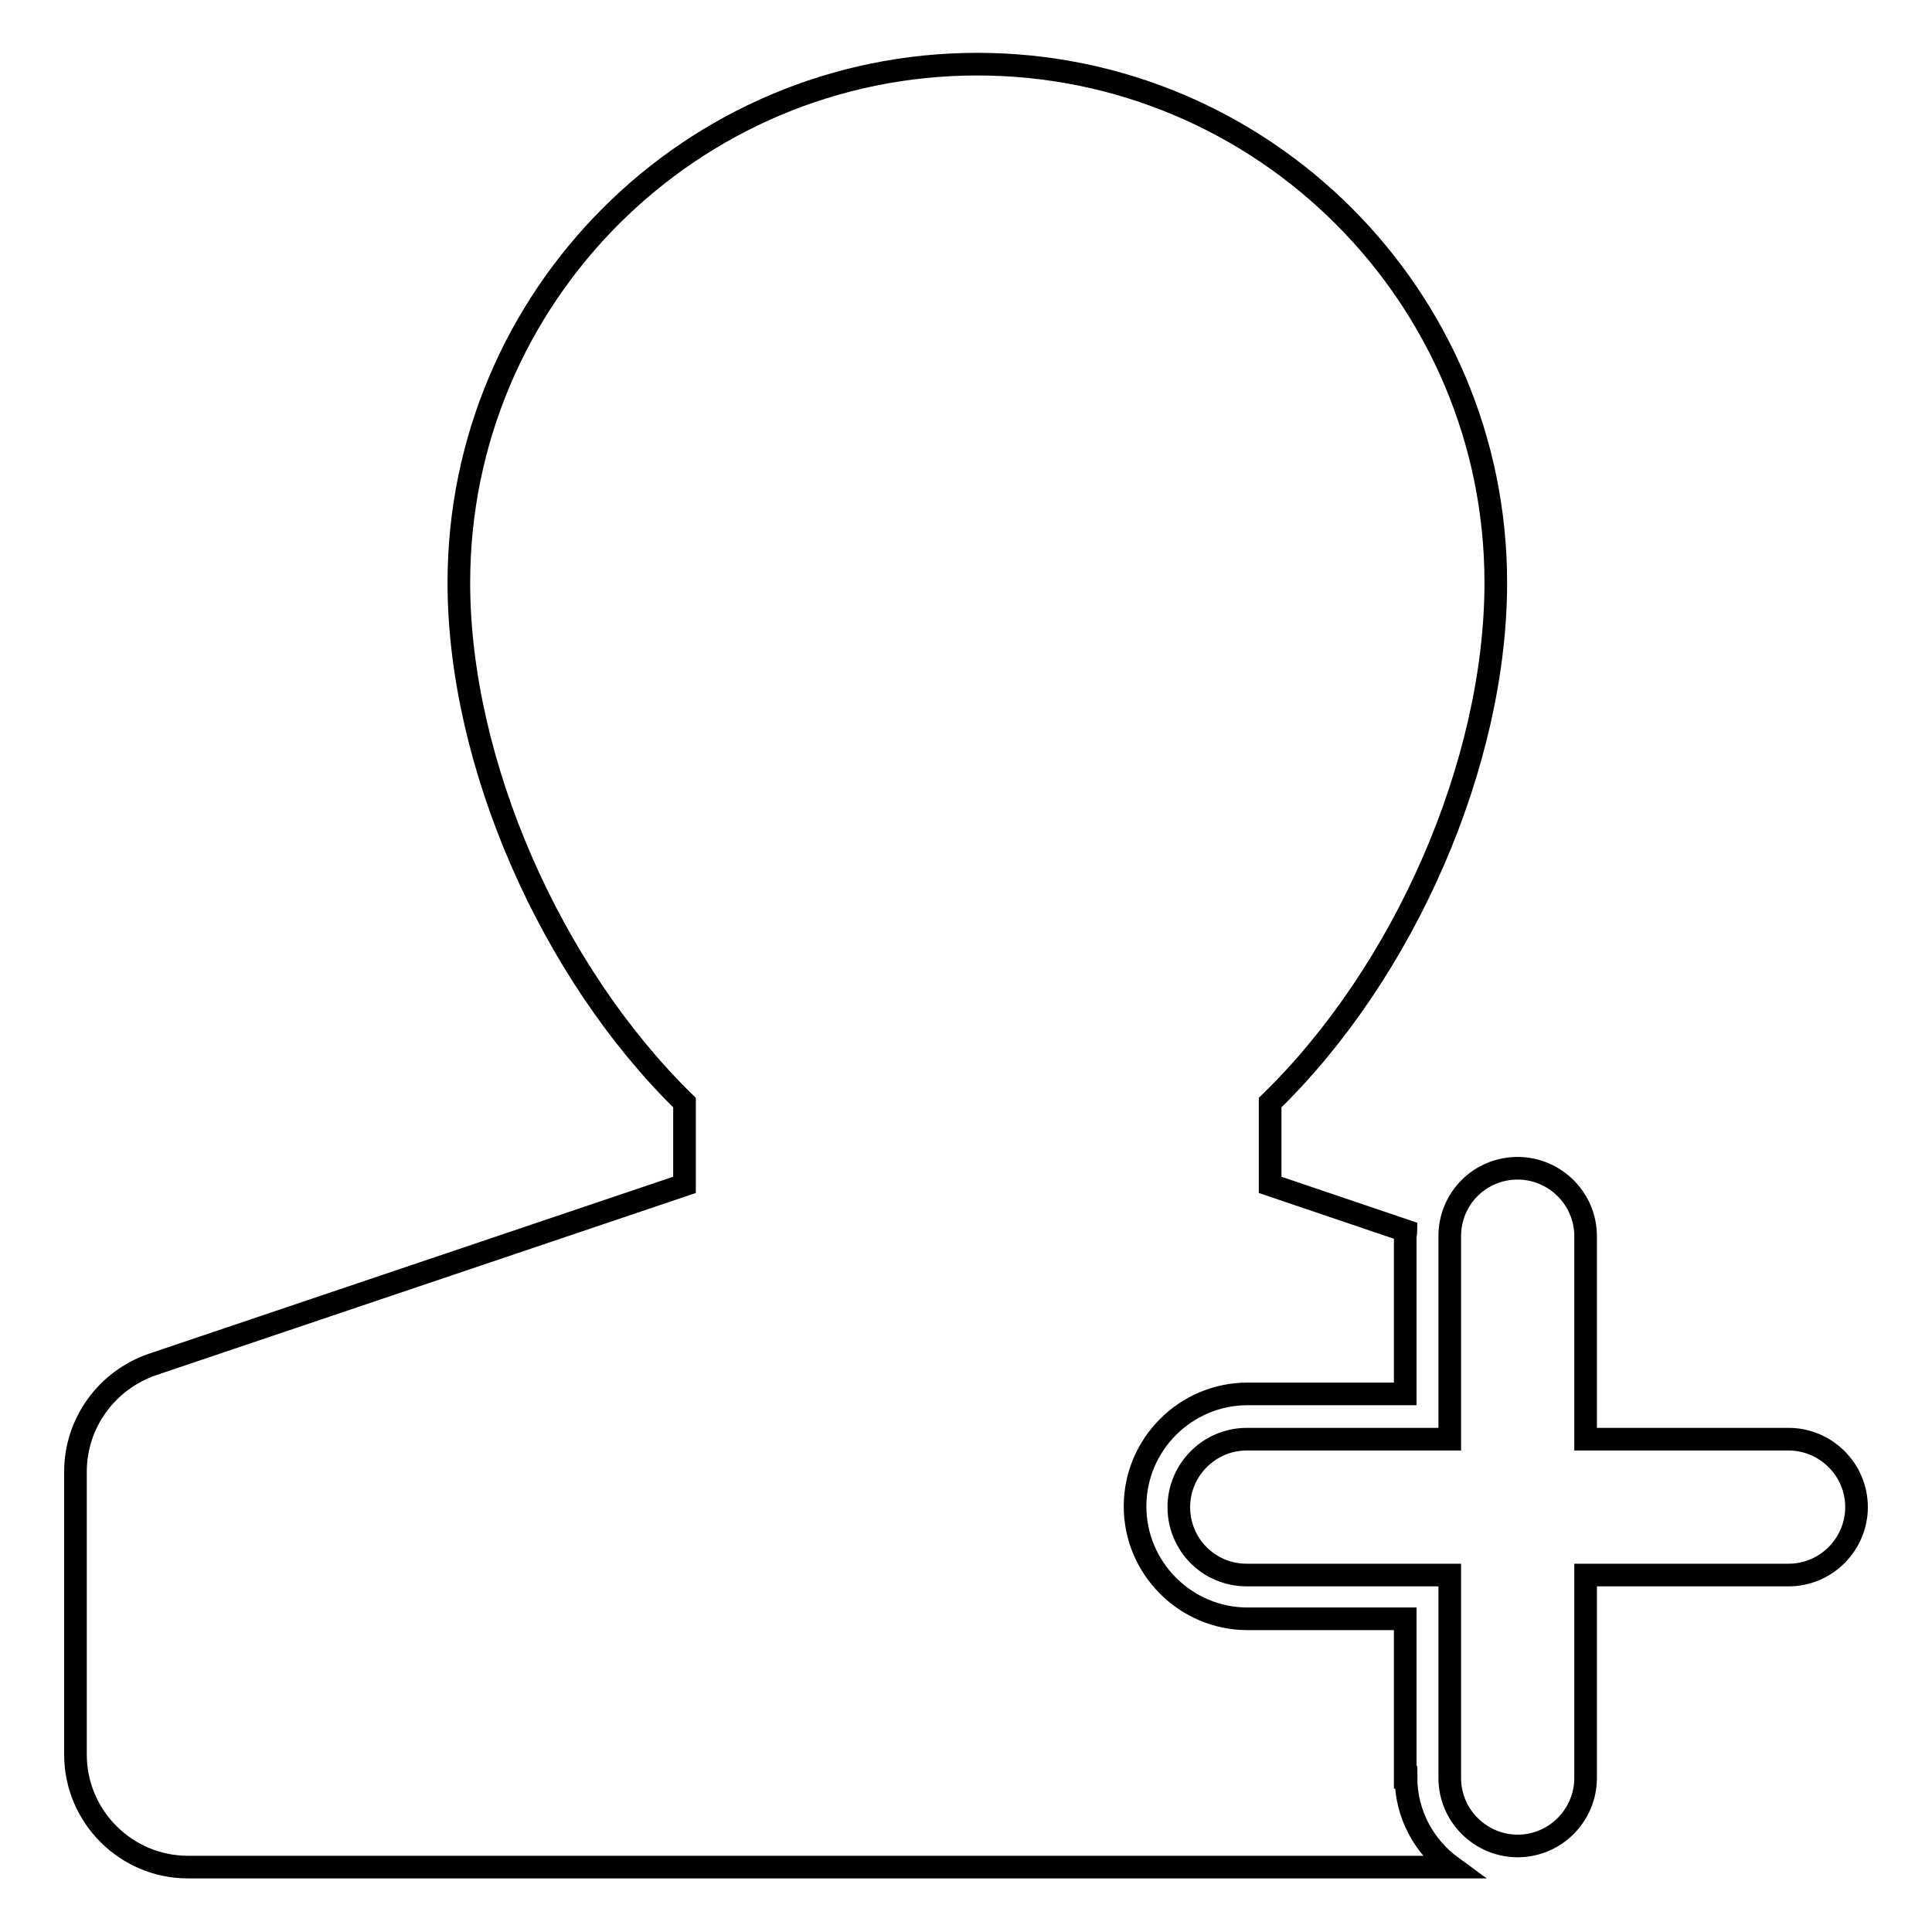
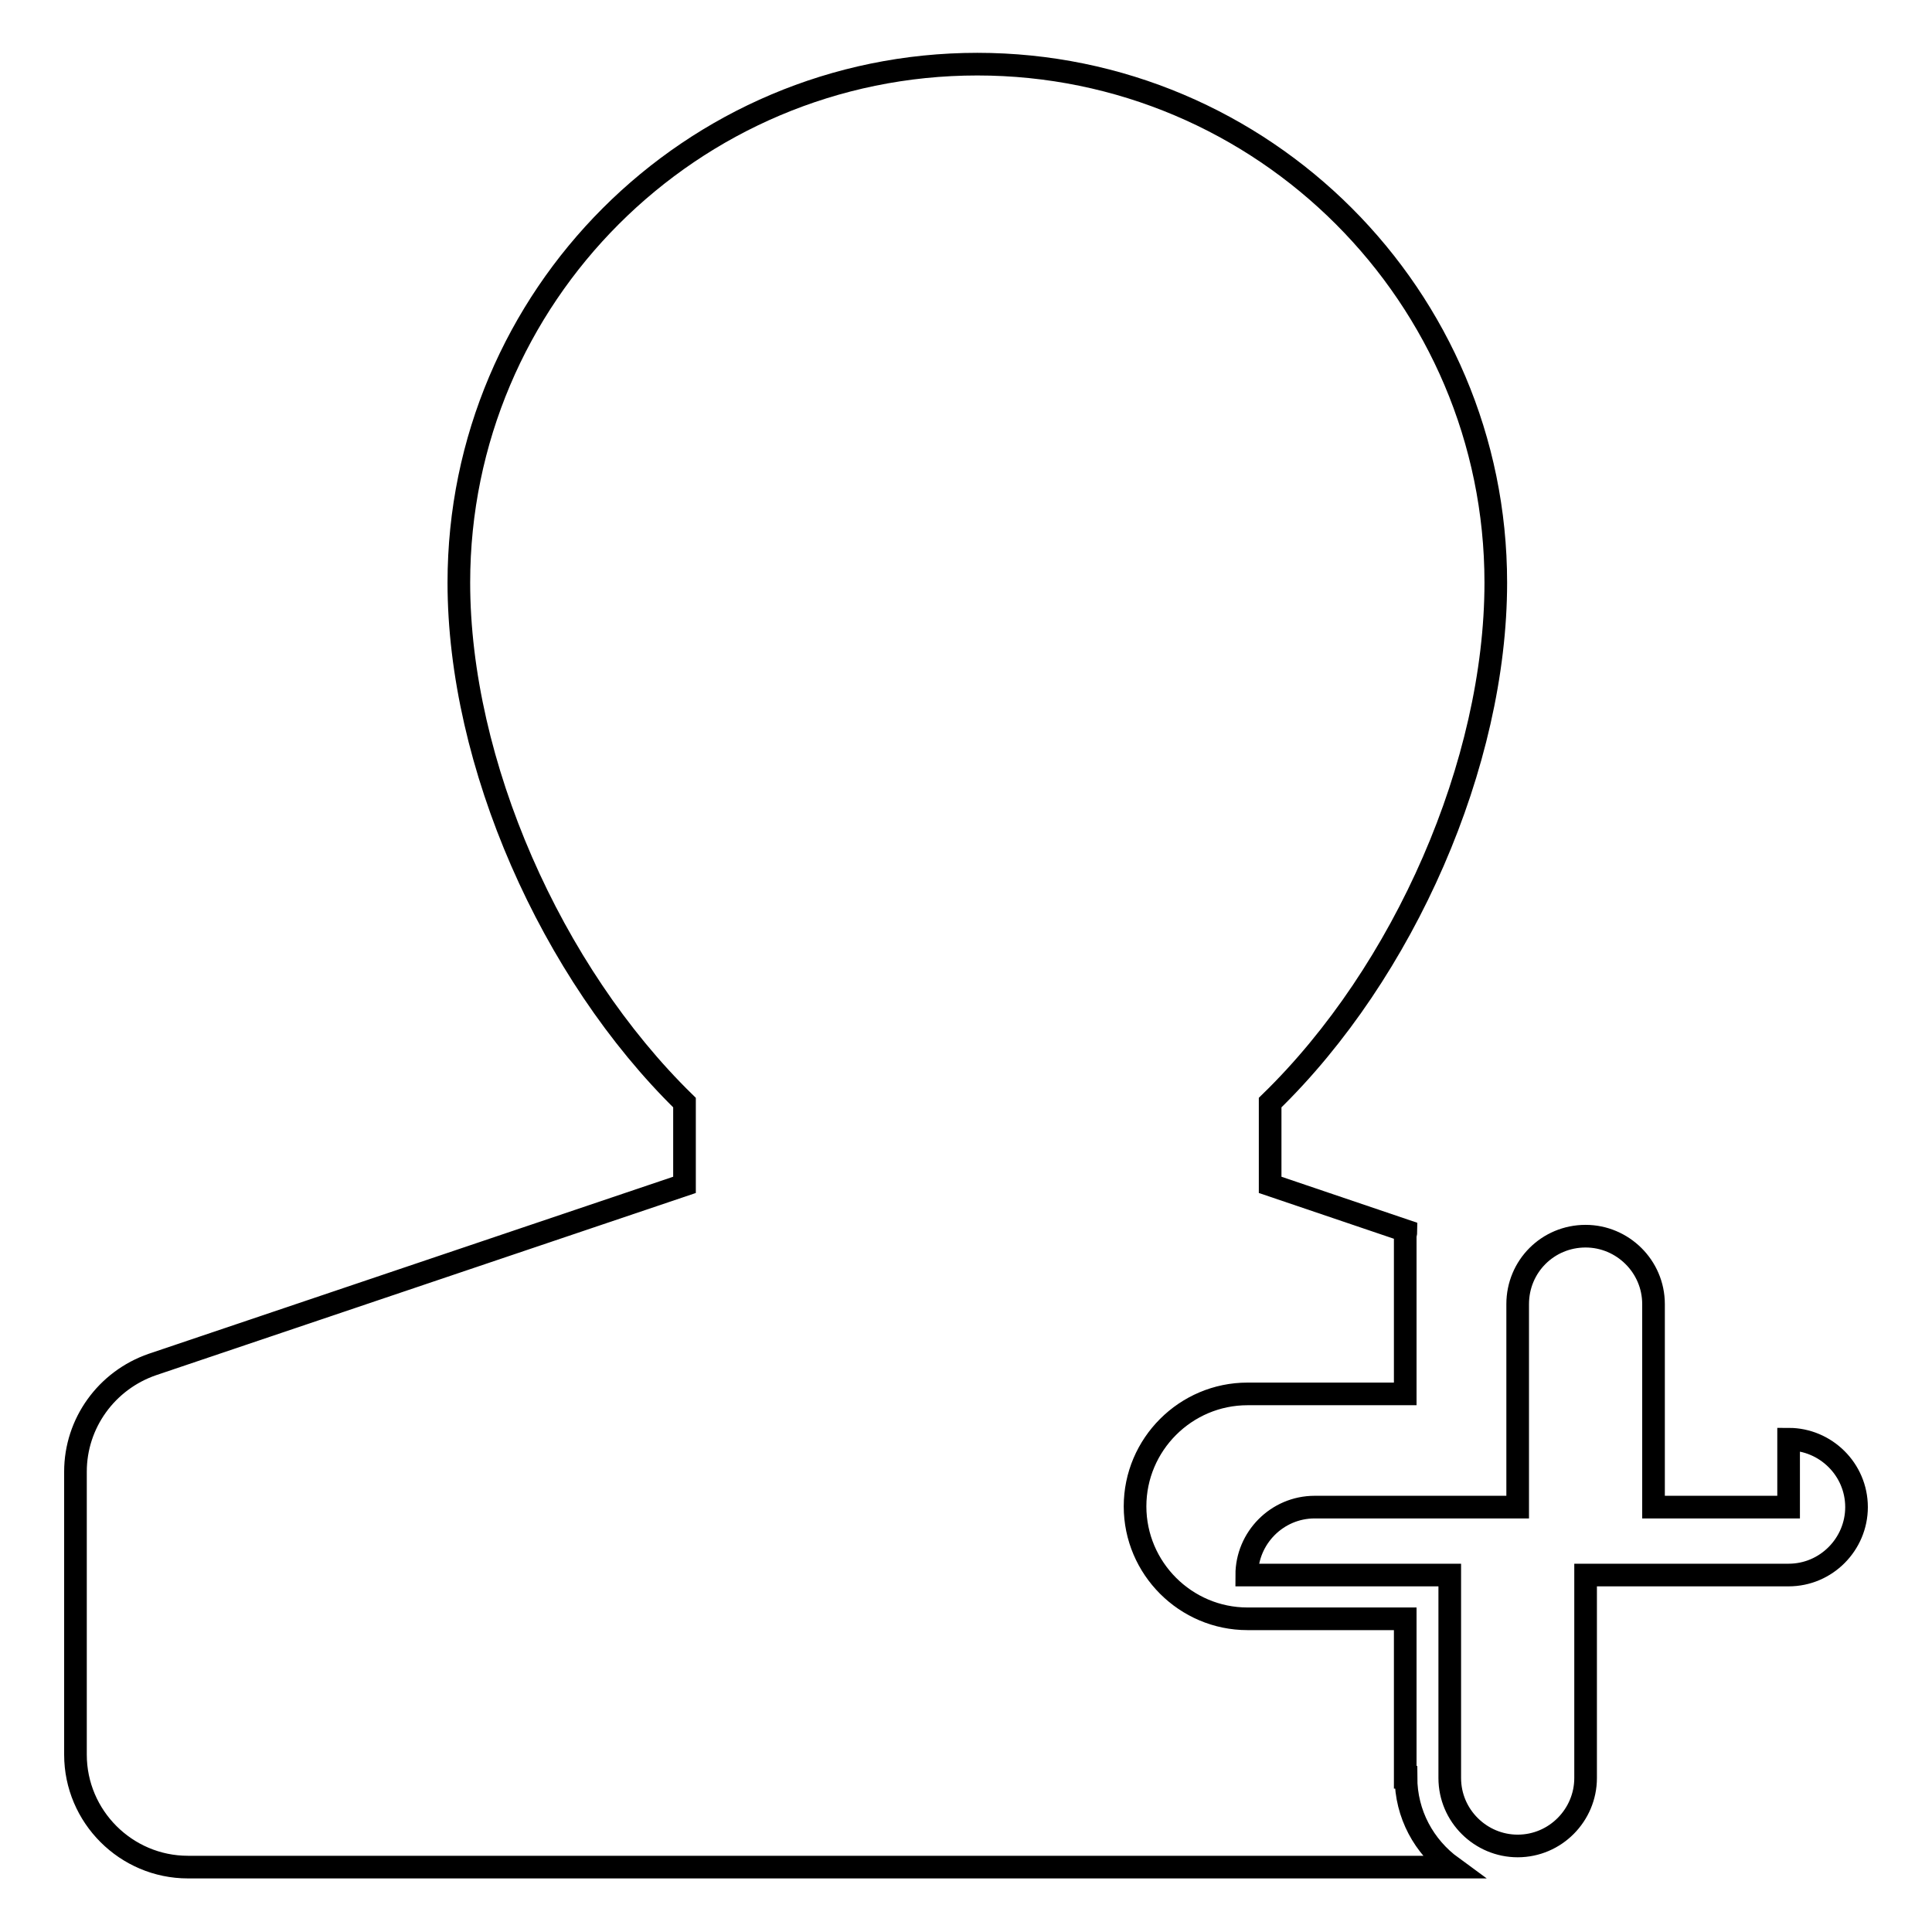
<svg xmlns="http://www.w3.org/2000/svg" version="1.1" x="0px" y="0px" viewBox="0 0 256 256" enable-background="new 0 0 256 256" xml:space="preserve">
  <g>
-     <path stroke-width="3" fill-opacity="0" stroke="#000000" d="M237,190.7c4.9,0,9,4,9,9c0,4.9-4,9-9,9h-26.9v26.9c0,4.9-4,9-9,9c-4.9,0-9-4-9-9v-26.9h-26.9c-5,0-9-4-9-9 c0-4.9,4-9,9-9h26.9v-26.9c0-5,4-9,9-9c4.9,0,9,4,9,9v26.9H237z M186.3,235.5c0,4.9,2.4,9.2,6.1,11.9H24.9 c-8.2,0-14.9-6.7-14.9-14.9V195c0-6.4,4.1-12.1,10.2-14.2L90.7,157v-10.9c-17.7-17.3-29.9-45-29.9-68.9c0-37.9,30.8-68.7,68.7-68.7 c37.9,0,68.7,30.8,68.7,68.7c0,23.9-12.1,51.6-29.9,68.9V157l18,6.1c0,0.3-0.1,0.5-0.1,0.7v20.9h-20.9c-8.2,0-14.9,6.7-14.9,14.9 s6.7,14.9,14.9,14.9h20.9V235.5z" />
+     <path stroke-width="3" fill-opacity="0" stroke="#000000" d="M237,190.7c4.9,0,9,4,9,9c0,4.9-4,9-9,9h-26.9v26.9c0,4.9-4,9-9,9c-4.9,0-9-4-9-9v-26.9h-26.9c0-4.9,4-9,9-9h26.9v-26.9c0-5,4-9,9-9c4.9,0,9,4,9,9v26.9H237z M186.3,235.5c0,4.9,2.4,9.2,6.1,11.9H24.9 c-8.2,0-14.9-6.7-14.9-14.9V195c0-6.4,4.1-12.1,10.2-14.2L90.7,157v-10.9c-17.7-17.3-29.9-45-29.9-68.9c0-37.9,30.8-68.7,68.7-68.7 c37.9,0,68.7,30.8,68.7,68.7c0,23.9-12.1,51.6-29.9,68.9V157l18,6.1c0,0.3-0.1,0.5-0.1,0.7v20.9h-20.9c-8.2,0-14.9,6.7-14.9,14.9 s6.7,14.9,14.9,14.9h20.9V235.5z" />
  </g>
</svg>